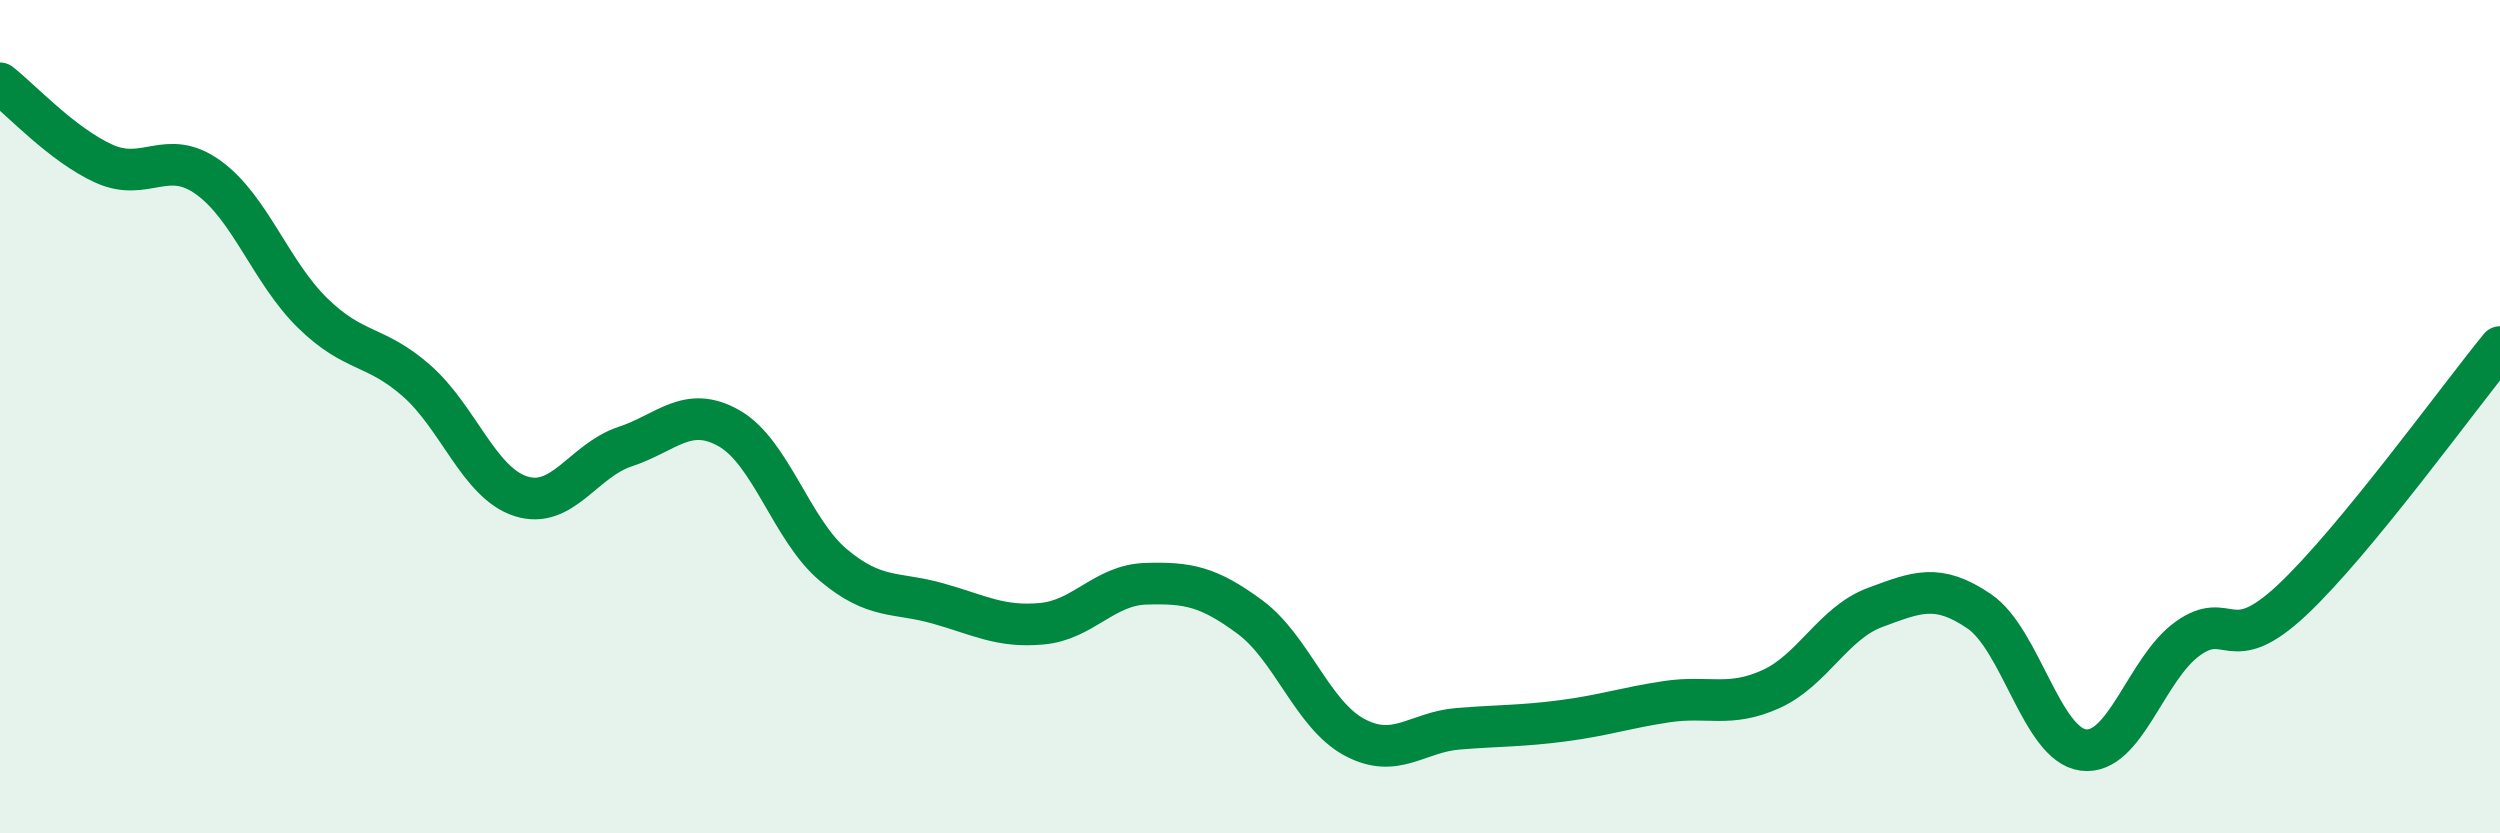
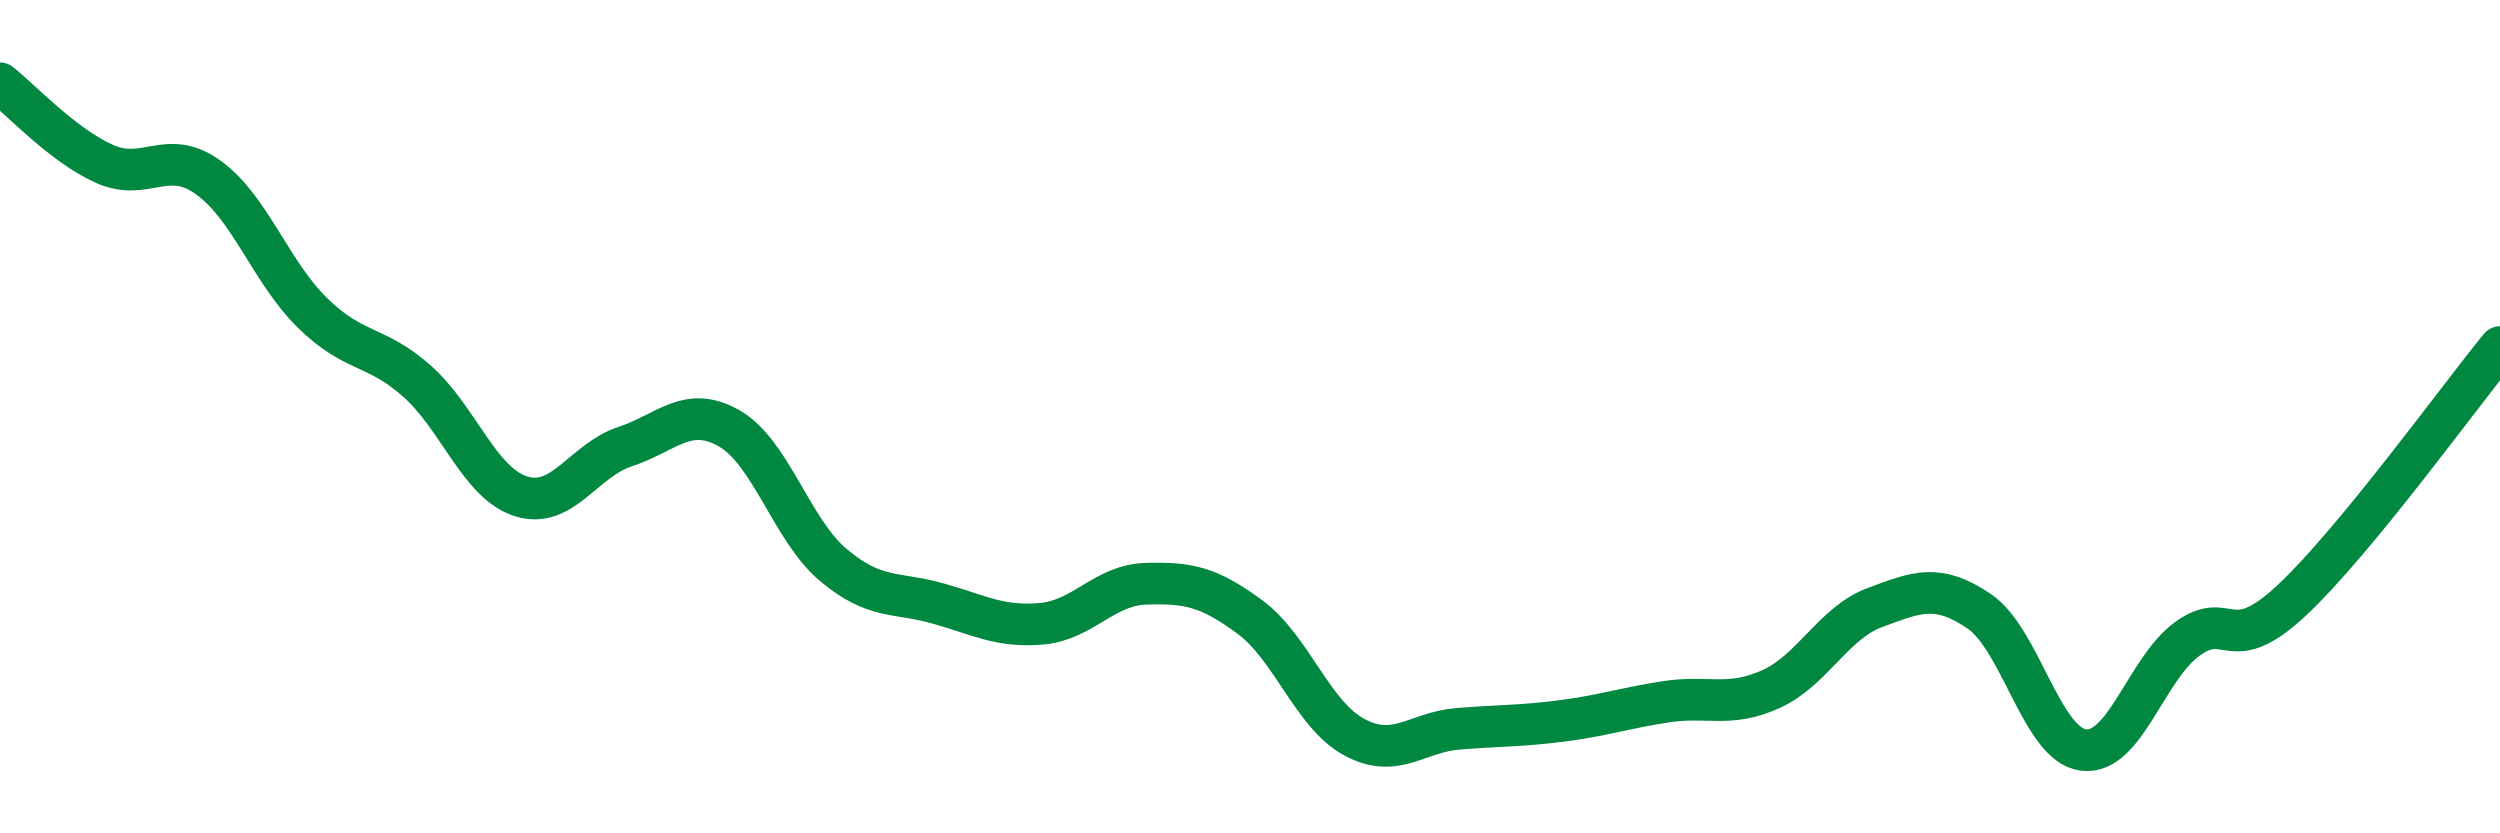
<svg xmlns="http://www.w3.org/2000/svg" width="60" height="20" viewBox="0 0 60 20">
-   <path d="M 0,2 C 0.5,2.39 1.5,3.48 2.5,3.93 C 3.5,4.38 4,3.54 5,4.26 C 6,4.98 6.5,6.53 7.5,7.51 C 8.5,8.49 9,8.26 10,9.14 C 11,10.02 11.5,11.59 12.5,11.91 C 13.5,12.23 14,11.05 15,10.72 C 16,10.39 16.5,9.71 17.5,10.28 C 18.5,10.85 19,12.72 20,13.56 C 21,14.4 21.5,14.2 22.5,14.48 C 23.5,14.76 24,15.06 25,14.97 C 26,14.88 26.5,14.04 27.5,14.01 C 28.5,13.98 29,14.07 30,14.81 C 31,15.55 31.5,17.15 32.5,17.69 C 33.5,18.23 34,17.57 35,17.49 C 36,17.41 36.5,17.43 37.5,17.3 C 38.5,17.17 39,16.99 40,16.84 C 41,16.69 41.5,16.99 42.5,16.54 C 43.5,16.09 44,14.95 45,14.58 C 46,14.21 46.5,13.99 47.5,14.67 C 48.5,15.35 49,17.87 50,18 C 51,18.13 51.5,16.05 52.5,15.33 C 53.5,14.61 53.5,15.81 55,14.41 C 56.5,13.01 59,9.55 60,8.33L60 20L0 20Z" fill="#008740" opacity="0.1" stroke-linecap="round" stroke-linejoin="round" />
  <path d="M 0,2 C 0.5,2.39 1.5,3.48 2.5,3.93 C 3.5,4.38 4,3.54 5,4.26 C 6,4.98 6.5,6.53 7.5,7.51 C 8.5,8.49 9,8.26 10,9.14 C 11,10.02 11.5,11.59 12.5,11.91 C 13.5,12.23 14,11.05 15,10.72 C 16,10.39 16.5,9.71 17.5,10.28 C 18.5,10.85 19,12.72 20,13.56 C 21,14.4 21.5,14.2 22.5,14.48 C 23.5,14.76 24,15.06 25,14.97 C 26,14.88 26.5,14.04 27.5,14.01 C 28.5,13.98 29,14.07 30,14.81 C 31,15.55 31.5,17.15 32.5,17.69 C 33.5,18.23 34,17.57 35,17.49 C 36,17.41 36.5,17.43 37.5,17.3 C 38.5,17.17 39,16.99 40,16.84 C 41,16.69 41.5,16.99 42.5,16.54 C 43.5,16.09 44,14.95 45,14.58 C 46,14.21 46.5,13.99 47.5,14.67 C 48.5,15.35 49,17.87 50,18 C 51,18.13 51.5,16.05 52.5,15.33 C 53.5,14.61 53.5,15.81 55,14.41 C 56.5,13.01 59,9.55 60,8.33" stroke="#008740" stroke-width="1" fill="none" stroke-linecap="round" stroke-linejoin="round" />
</svg>